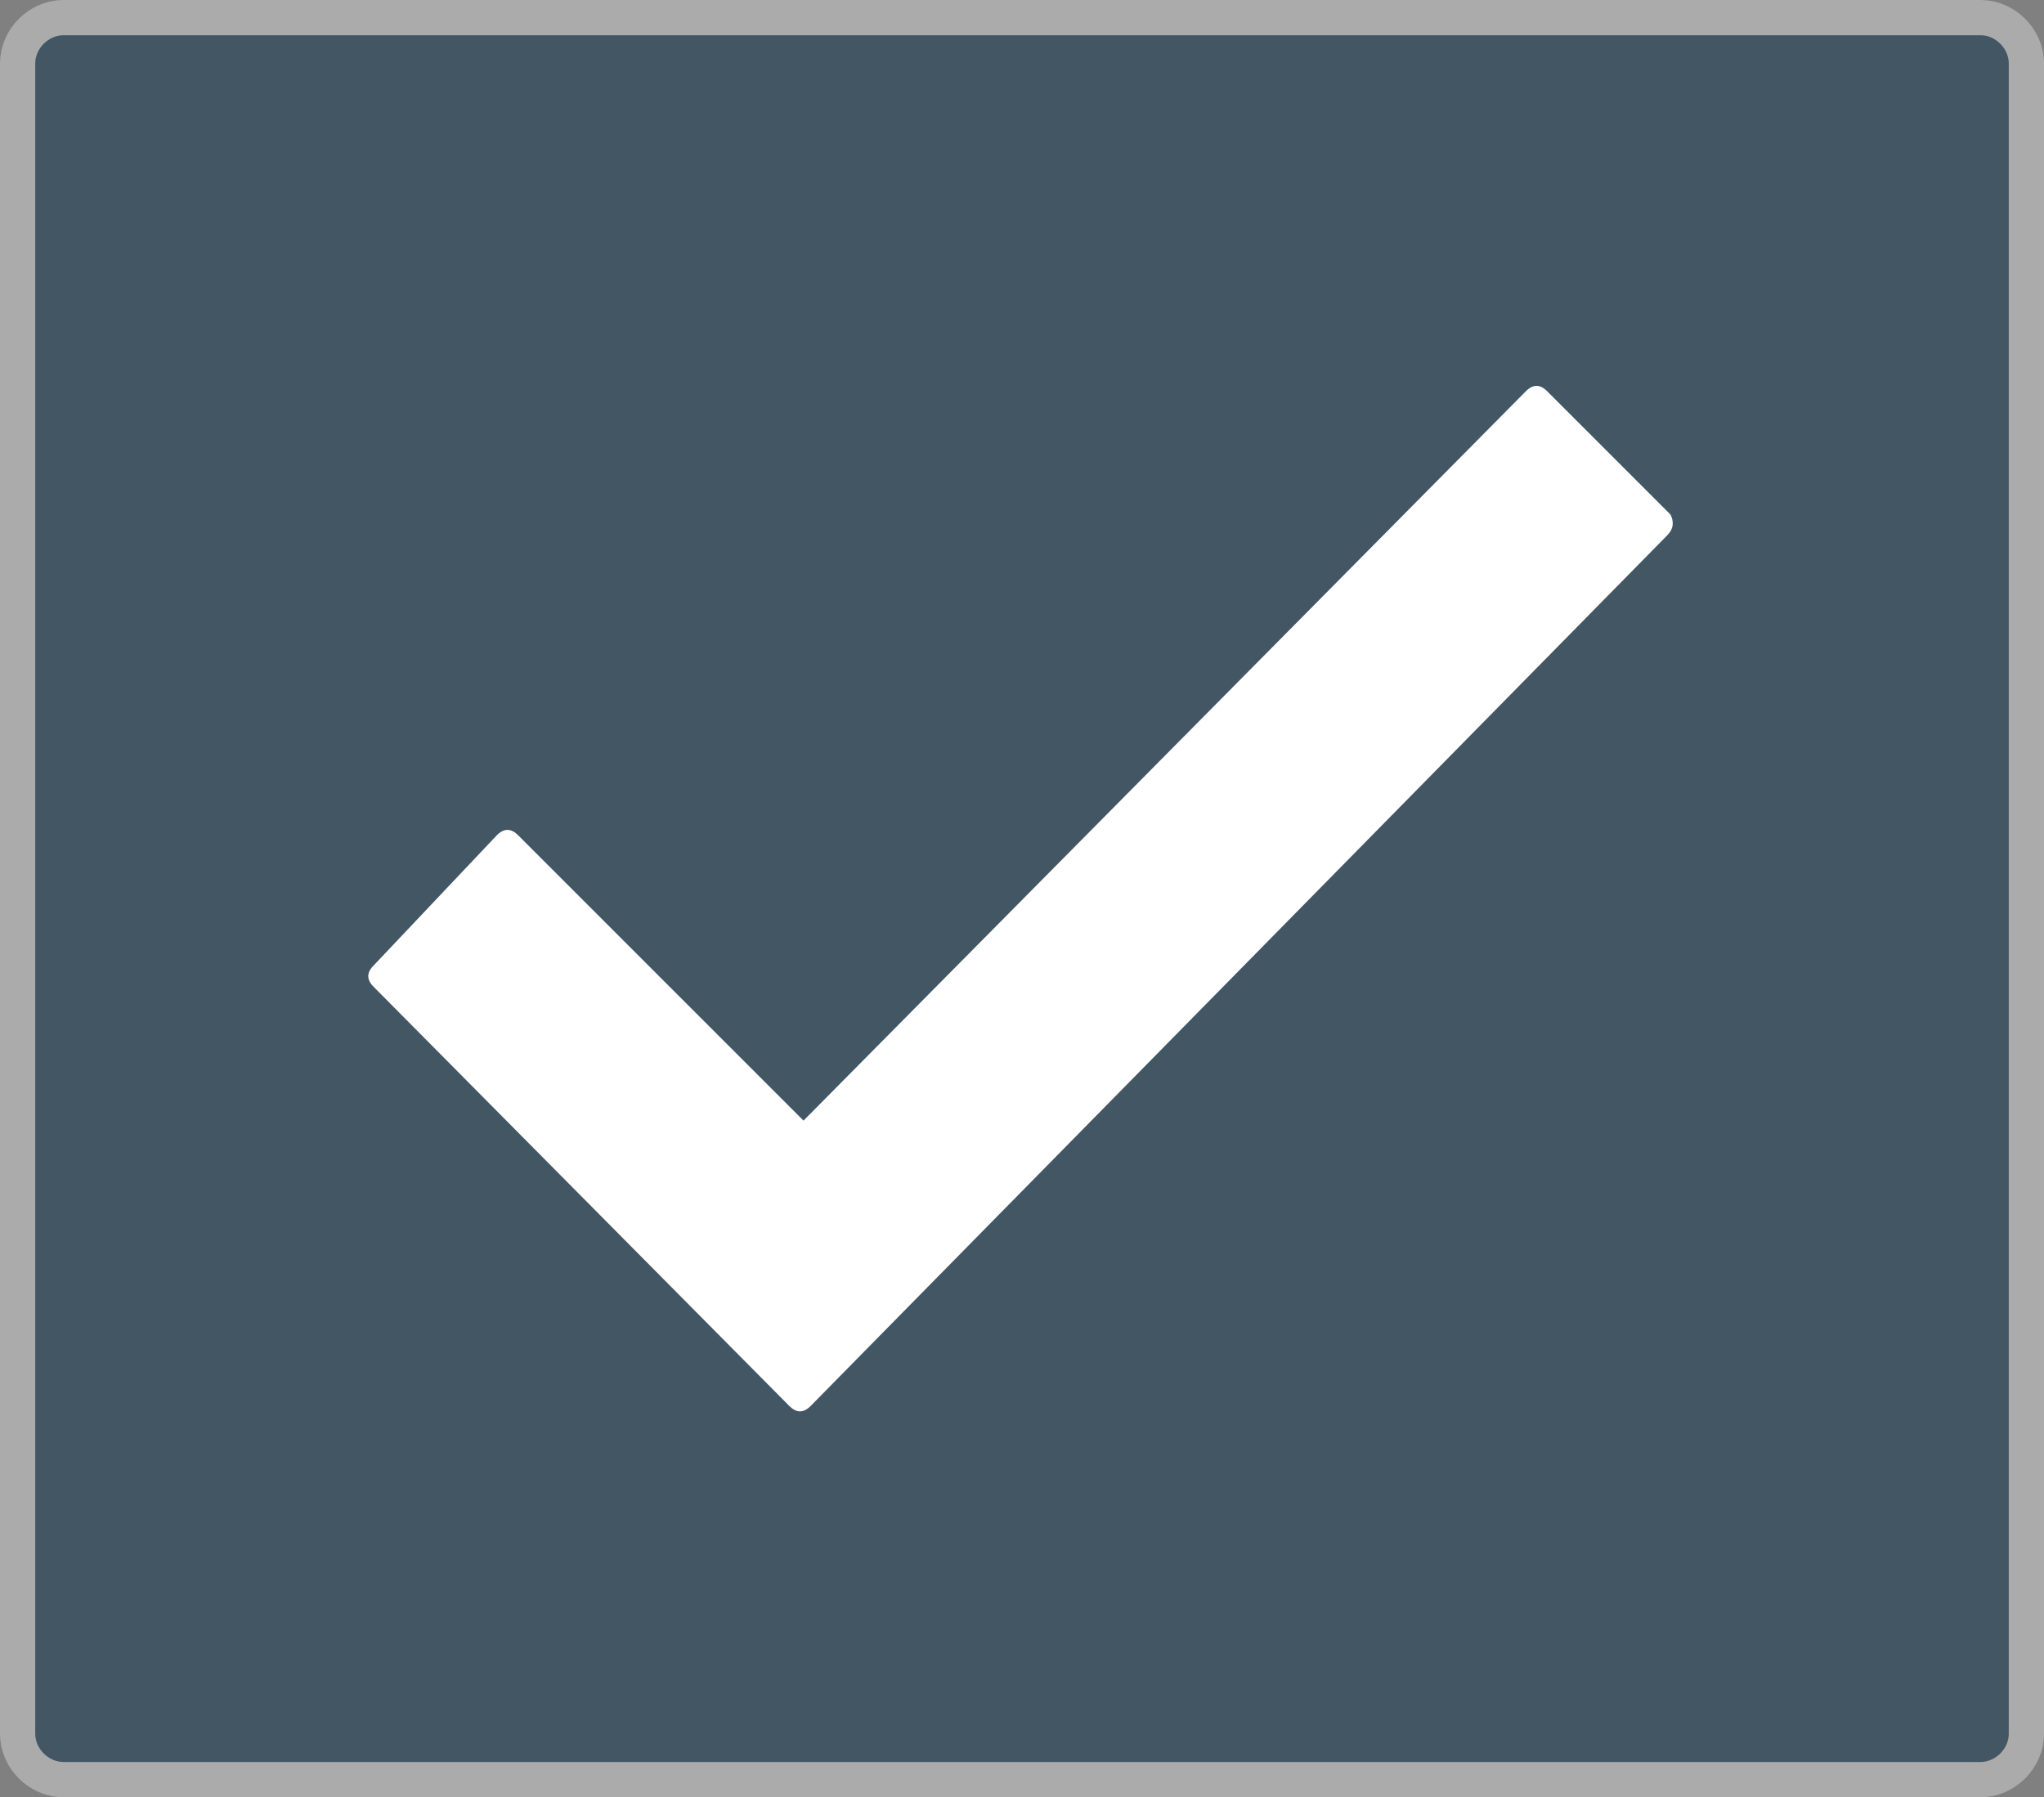
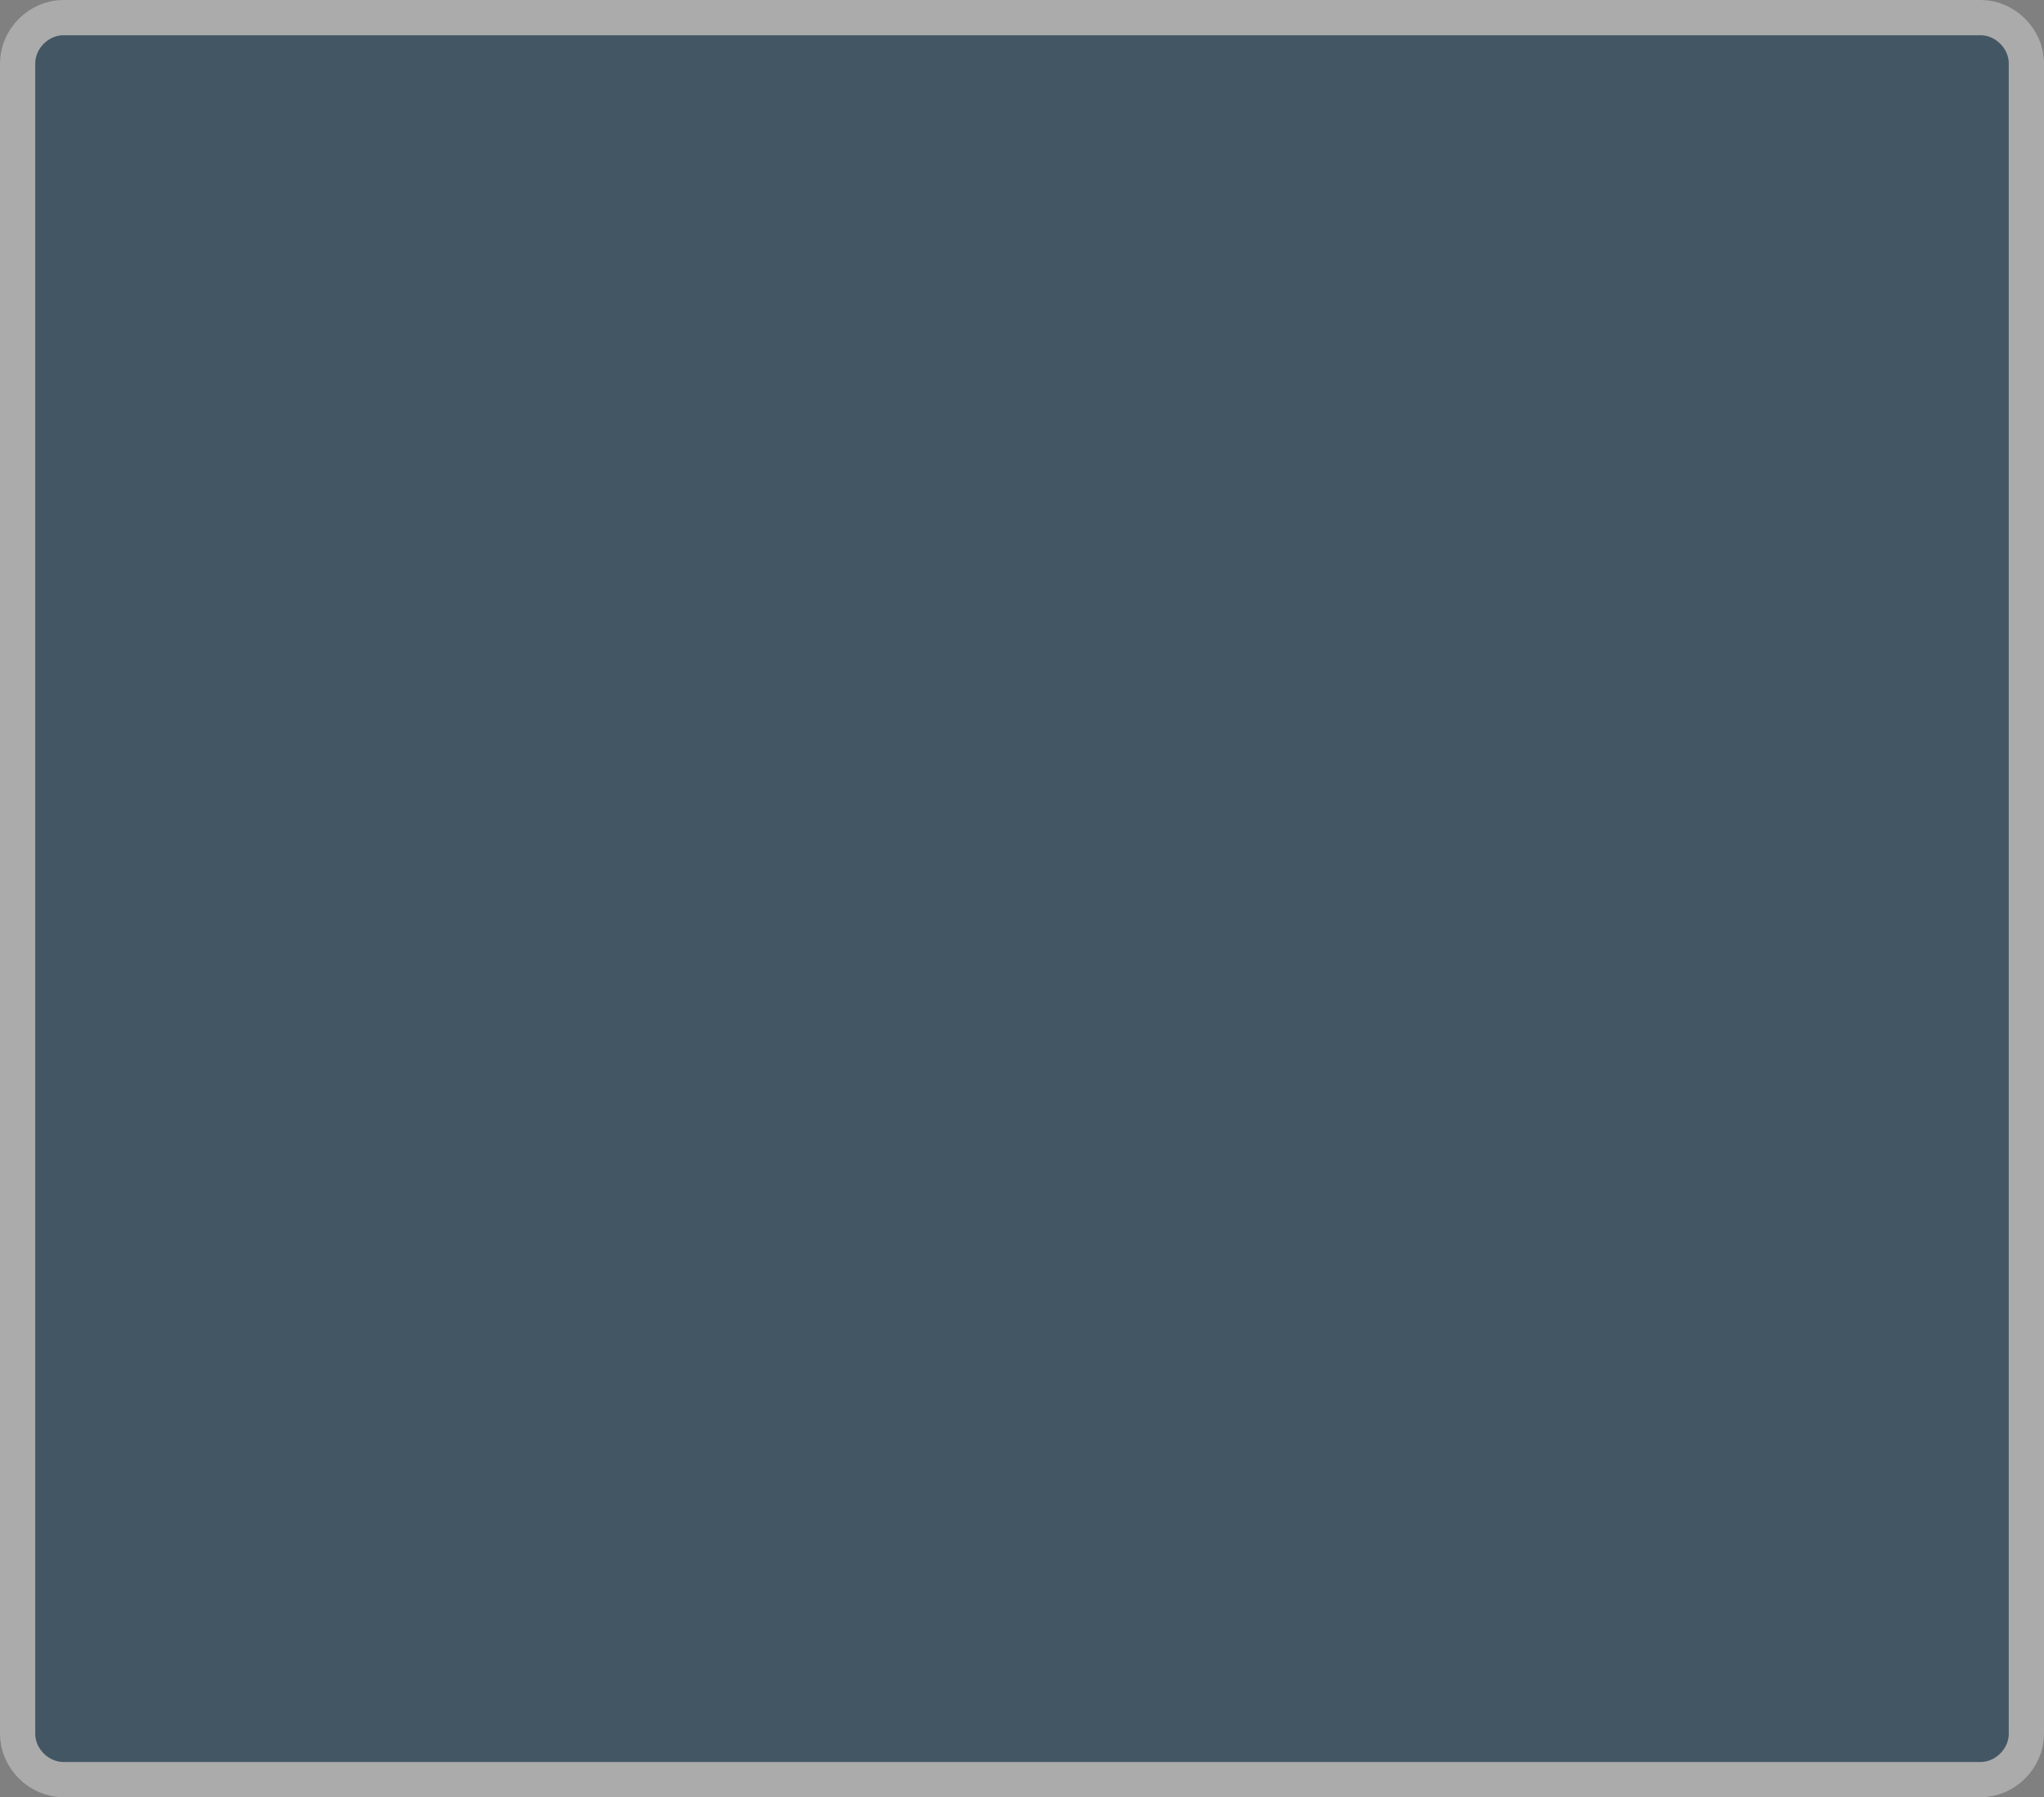
<svg xmlns="http://www.w3.org/2000/svg" version="1.1" id="Layer_1" x="0px" y="0px" viewBox="0 0 58 51" style="enable-background:new 0 0 58 51;" xml:space="preserve">
  <rect x="0" y="0" width="58" height="51" fill="#808080" stroke="none" />
  <style type="text/css">
	.st0{fill:#435664;stroke:#ABABAB;stroke-miterlimit:10;}
	.st1{fill-rule:evenodd;clip-rule:evenodd;fill:#FFFFFF;}
</style>
  <path class="st0" d="M56.2,50.5H1.8c-0.7,0-1.3-0.6-1.3-1.3V1.8c0-0.7,0.6-1.3,1.3-1.3h54.4c0.7,0,1.3,0.6,1.3,1.3v47.4  C57.5,49.9,56.9,50.5,56.2,50.5z" />
-   <path class="st1" d="M47.4,14.6l-3.5-3.5c-0.2-0.2-0.4-0.2-0.6,0L22.8,31.8l-8.1-8.1c-0.2-0.2-0.4-0.2-0.6,0c0,0,0,0,0,0l-3.5,3.7  c-0.2,0.2-0.2,0.4,0,0.6l11.8,11.9c0.2,0.2,0.4,0.2,0.6,0c0,0,0,0,0,0l24.3-24.7C47.5,15,47.5,14.8,47.4,14.6" />
</svg>